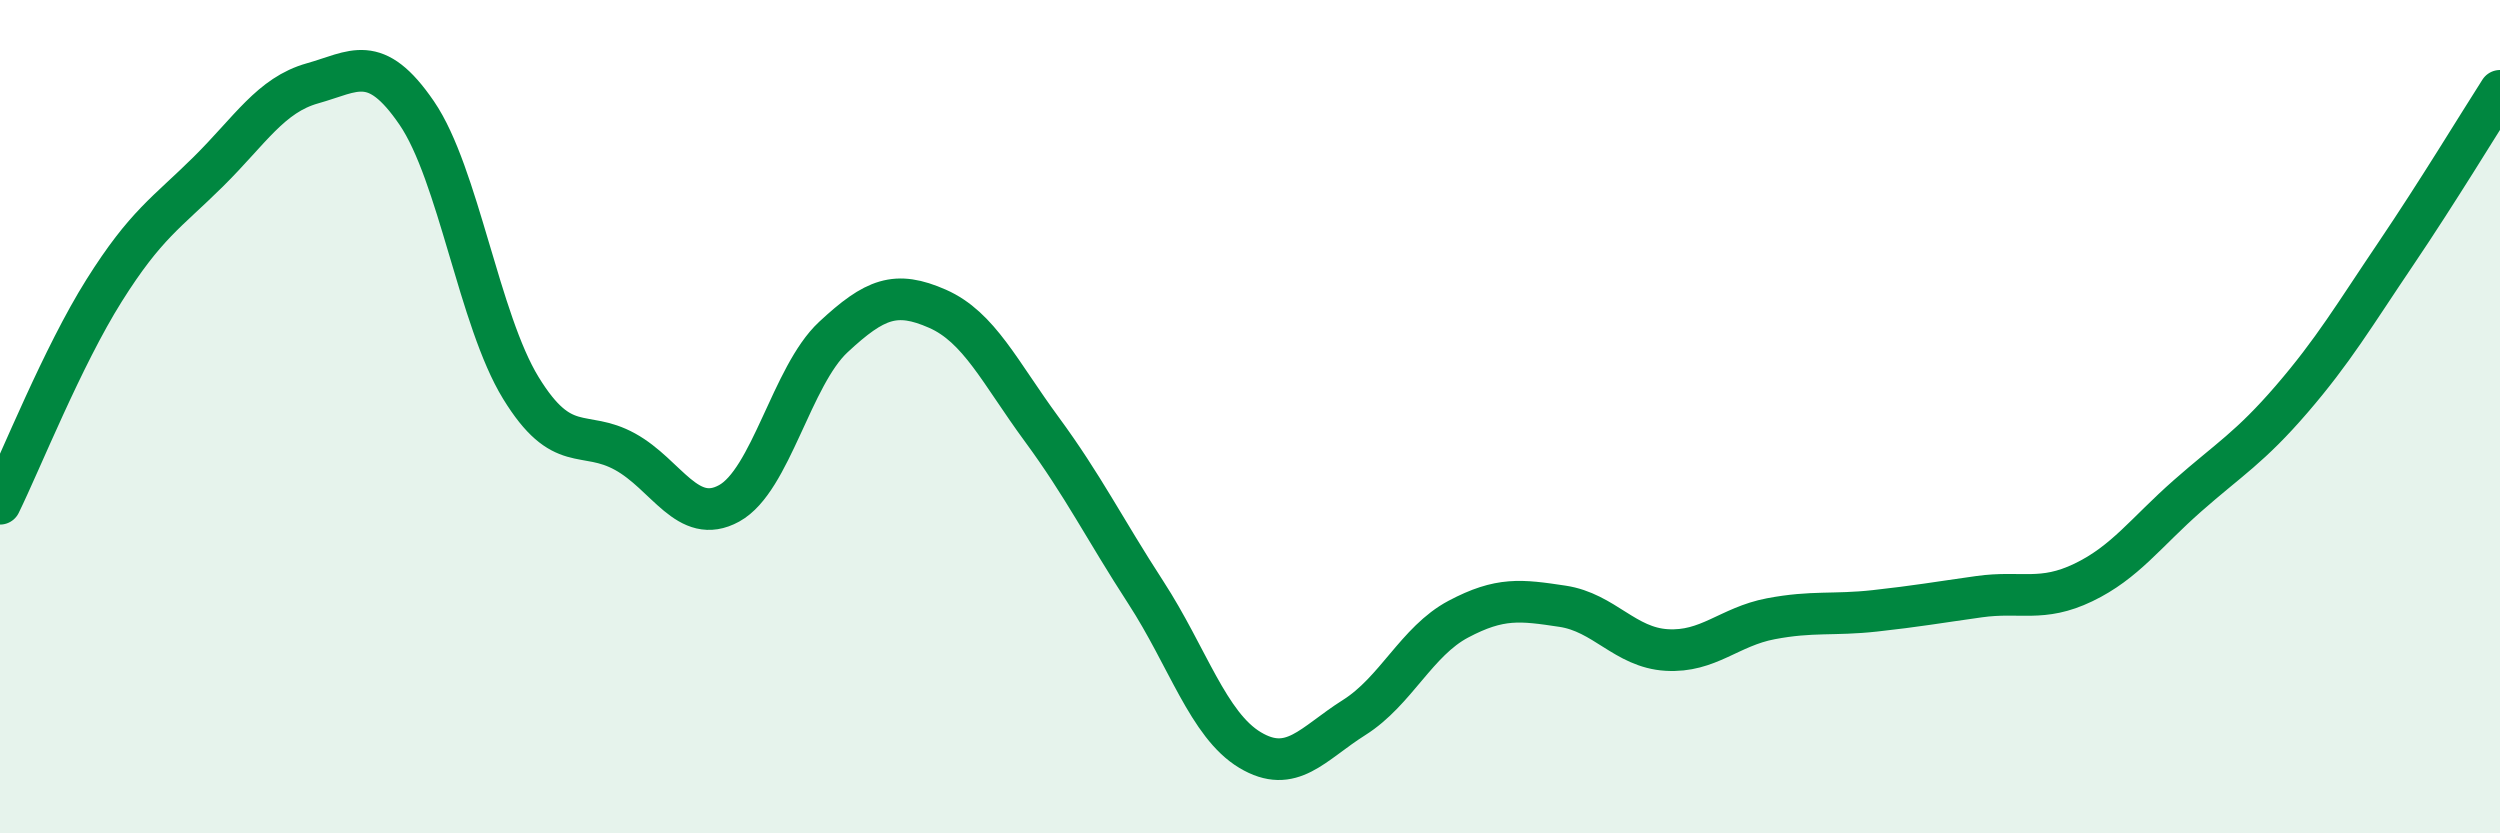
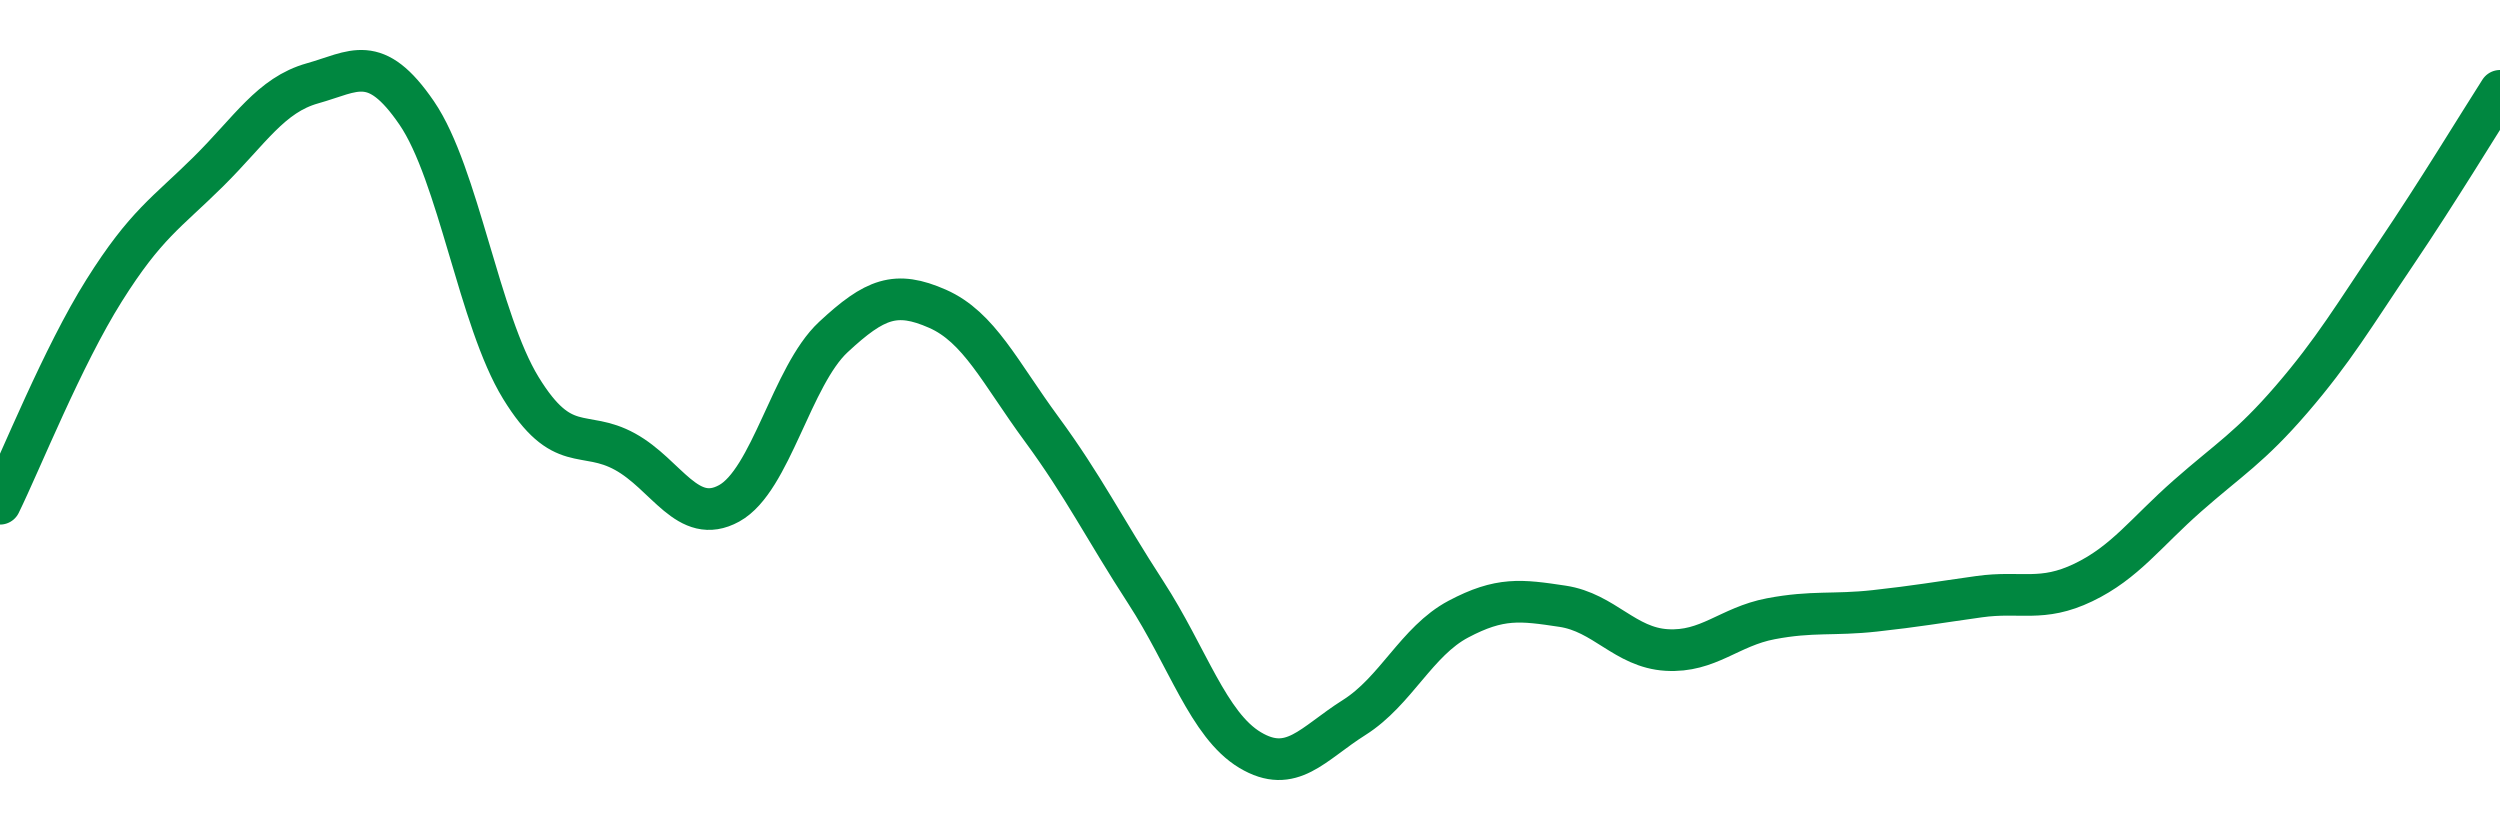
<svg xmlns="http://www.w3.org/2000/svg" width="60" height="20" viewBox="0 0 60 20">
-   <path d="M 0,12.09 C 0.5,11.07 1.5,8.56 2.5,6.97 C 3.5,5.38 4,5.11 5,4.12 C 6,3.13 6.5,2.28 7.5,2 C 8.5,1.72 9,1.25 10,2.71 C 11,4.17 11.5,7.68 12.5,9.31 C 13.5,10.94 14,10.29 15,10.84 C 16,11.39 16.5,12.63 17.5,12.08 C 18.5,11.53 19,9.02 20,8.09 C 21,7.16 21.5,6.97 22.5,7.41 C 23.5,7.85 24,8.94 25,10.3 C 26,11.66 26.5,12.68 27.5,14.22 C 28.5,15.76 29,17.4 30,18 C 31,18.6 31.5,17.85 32.5,17.22 C 33.5,16.59 34,15.39 35,14.86 C 36,14.33 36.5,14.4 37.5,14.55 C 38.5,14.7 39,15.54 40,15.6 C 41,15.66 41.5,15.04 42.5,14.85 C 43.5,14.66 44,14.77 45,14.66 C 46,14.55 46.5,14.46 47.5,14.32 C 48.5,14.18 49,14.46 50,13.98 C 51,13.5 51.5,12.78 52.5,11.9 C 53.5,11.02 54,10.74 55,9.58 C 56,8.42 56.5,7.57 57.5,6.09 C 58.5,4.61 59.5,2.96 60,2.18L60 20L0 20Z" fill="#008740" opacity="0.1" stroke-linecap="round" stroke-linejoin="round" />
  <path d="M 0,12.09 C 0.5,11.07 1.5,8.56 2.5,6.97 C 3.5,5.38 4,5.11 5,4.12 C 6,3.13 6.5,2.28 7.5,2 C 8.5,1.72 9,1.25 10,2.71 C 11,4.17 11.5,7.68 12.5,9.31 C 13.5,10.94 14,10.29 15,10.84 C 16,11.39 16.5,12.63 17.5,12.08 C 18.5,11.53 19,9.02 20,8.09 C 21,7.16 21.5,6.97 22.5,7.41 C 23.5,7.85 24,8.94 25,10.3 C 26,11.66 26.5,12.68 27.5,14.22 C 28.5,15.76 29,17.4 30,18 C 31,18.6 31.5,17.85 32.5,17.22 C 33.5,16.59 34,15.39 35,14.86 C 36,14.33 36.5,14.4 37.5,14.55 C 38.5,14.7 39,15.54 40,15.6 C 41,15.66 41.5,15.04 42.5,14.85 C 43.5,14.66 44,14.77 45,14.66 C 46,14.55 46.5,14.46 47.5,14.32 C 48.5,14.18 49,14.46 50,13.98 C 51,13.5 51.5,12.78 52.5,11.9 C 53.5,11.02 54,10.74 55,9.58 C 56,8.42 56.5,7.57 57.5,6.09 C 58.5,4.61 59.5,2.96 60,2.18" stroke="#008740" stroke-width="1" fill="none" stroke-linecap="round" stroke-linejoin="round" />
</svg>